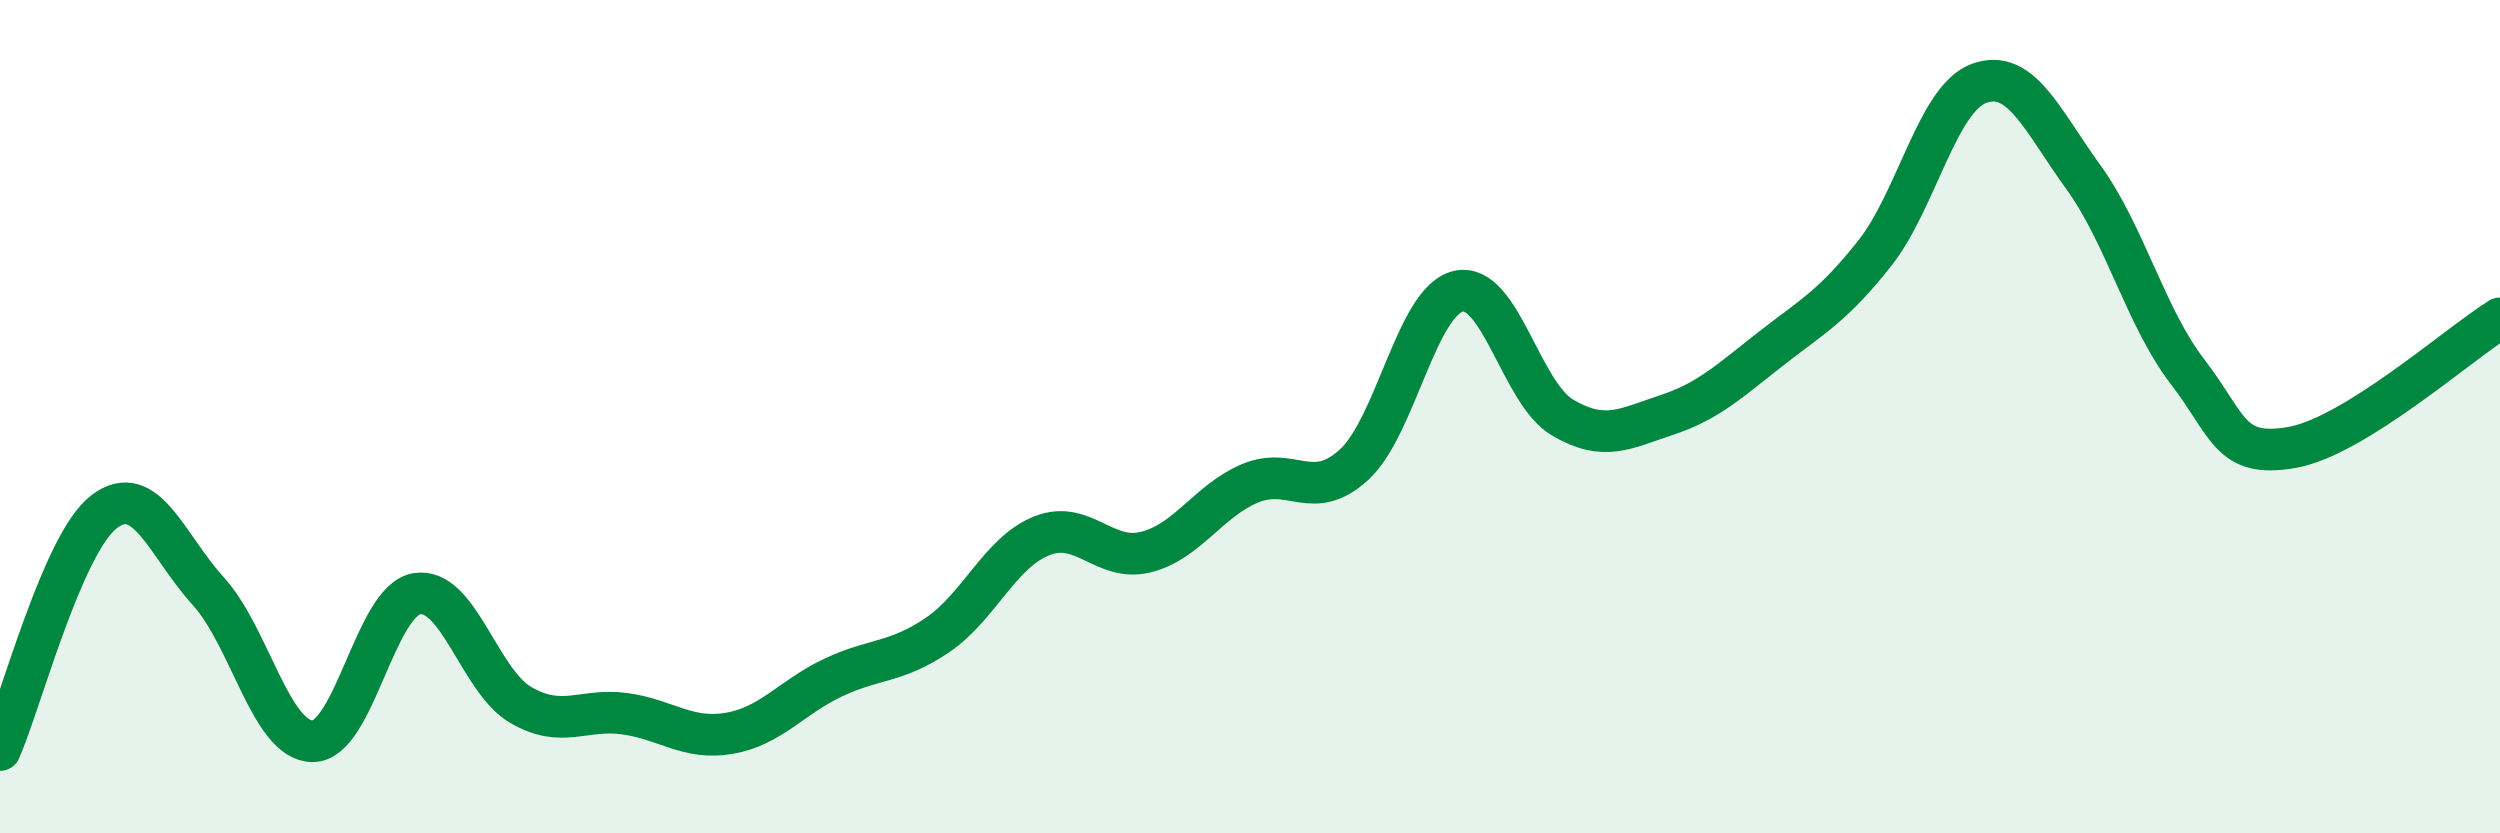
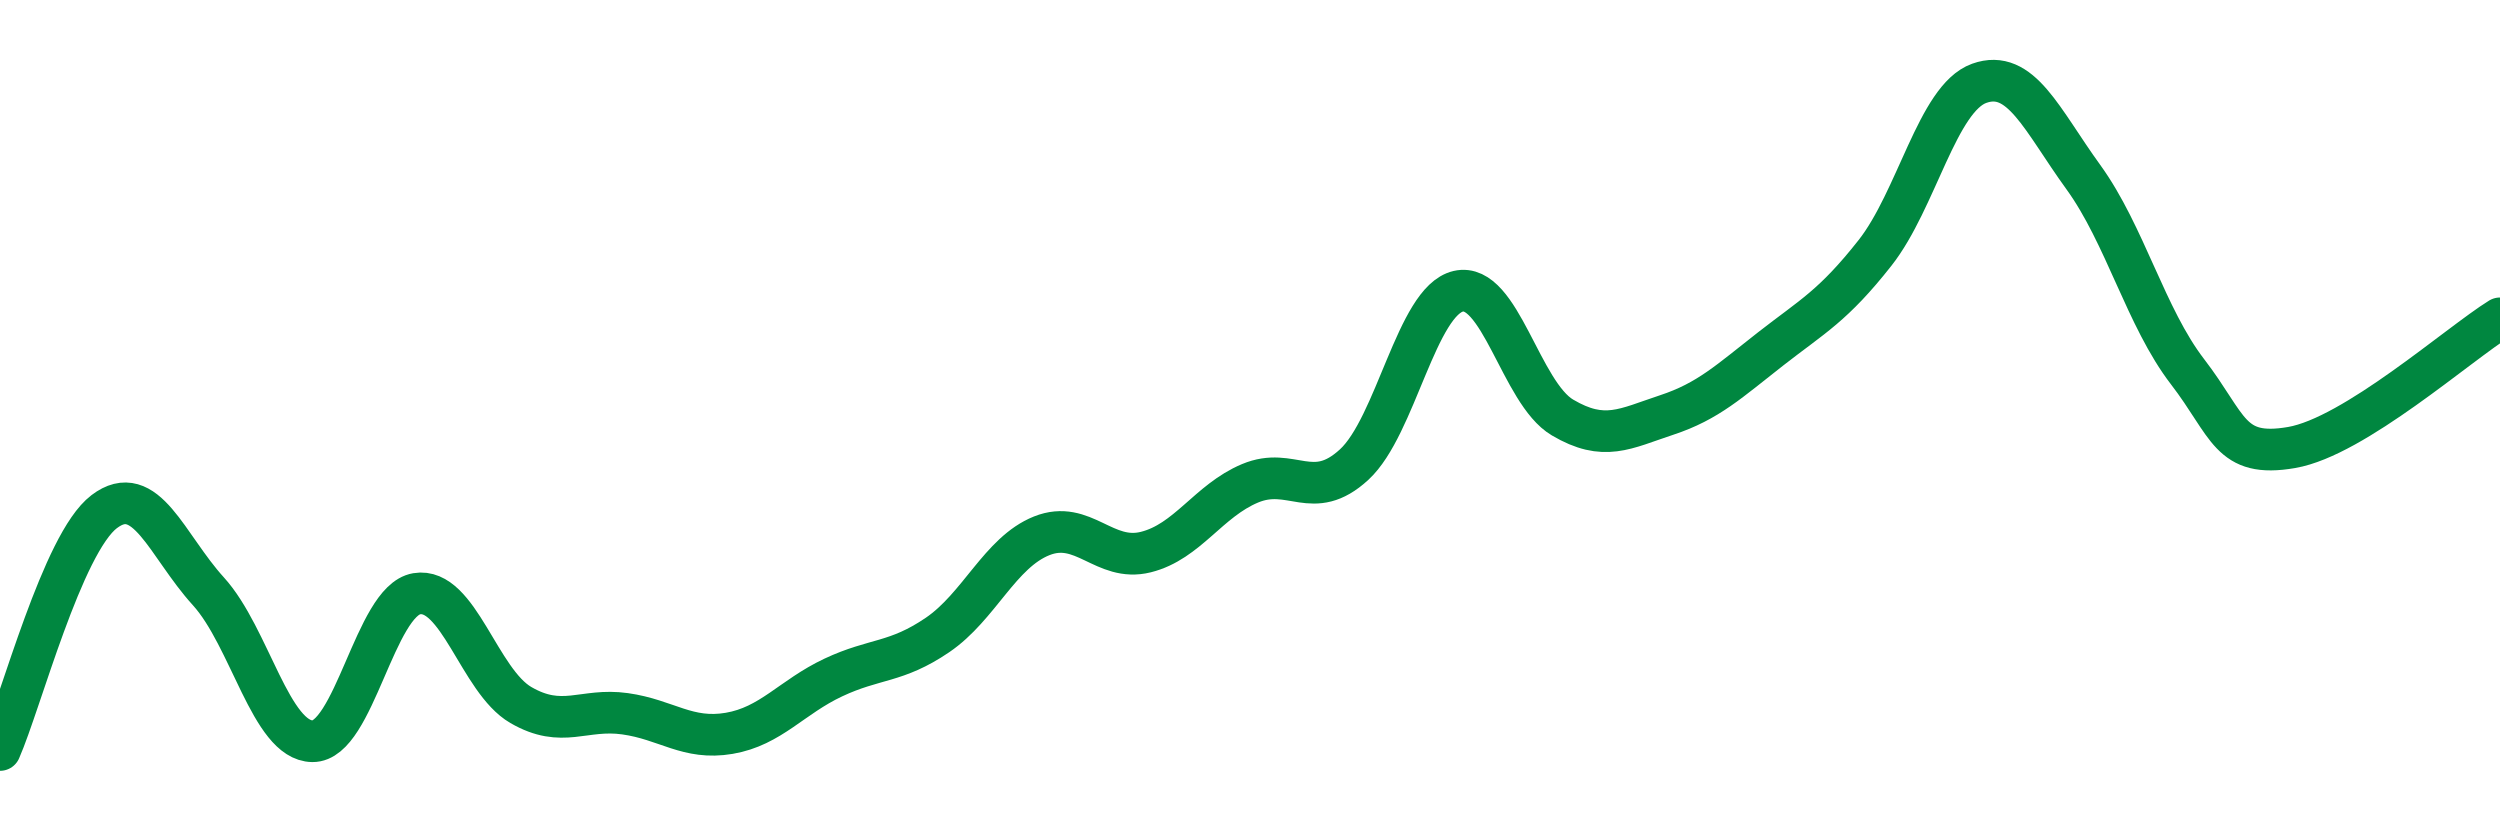
<svg xmlns="http://www.w3.org/2000/svg" width="60" height="20" viewBox="0 0 60 20">
-   <path d="M 0,18 C 0.5,16.86 1.5,13.04 2.5,12.28 C 3.5,11.52 4,13.09 5,14.19 C 6,15.29 6.5,17.78 7.5,17.79 C 8.5,17.8 9,14.42 10,14.25 C 11,14.08 11.5,16.34 12.5,16.92 C 13.5,17.5 14,16.99 15,17.13 C 16,17.27 16.5,17.77 17.5,17.6 C 18.5,17.43 19,16.73 20,16.26 C 21,15.79 21.5,15.92 22.5,15.24 C 23.5,14.56 24,13.26 25,12.86 C 26,12.46 26.5,13.5 27.5,13.25 C 28.5,13 29,12.02 30,11.6 C 31,11.18 31.5,12.07 32.5,11.15 C 33.5,10.23 34,7.22 35,6.99 C 36,6.76 36.5,9.43 37.5,10.02 C 38.5,10.61 39,10.29 40,9.96 C 41,9.63 41.5,9.15 42.5,8.37 C 43.5,7.59 44,7.34 45,6.07 C 46,4.8 46.5,2.36 47.5,2 C 48.5,1.64 49,2.87 50,4.25 C 51,5.63 51.5,7.62 52.5,8.92 C 53.5,10.22 53.5,11 55,10.74 C 56.5,10.48 59,8.26 60,7.64L60 20L0 20Z" fill="#008740" opacity="0.1" stroke-linecap="round" stroke-linejoin="round" />
  <path d="M 0,18 C 0.5,16.86 1.5,13.04 2.5,12.28 C 3.5,11.52 4,13.09 5,14.19 C 6,15.29 6.5,17.78 7.5,17.79 C 8.5,17.8 9,14.42 10,14.25 C 11,14.08 11.5,16.34 12.5,16.92 C 13.5,17.5 14,16.99 15,17.13 C 16,17.27 16.5,17.77 17.5,17.6 C 18.5,17.43 19,16.73 20,16.26 C 21,15.79 21.5,15.92 22.5,15.24 C 23.5,14.56 24,13.26 25,12.86 C 26,12.46 26.5,13.5 27.5,13.25 C 28.5,13 29,12.02 30,11.6 C 31,11.18 31.5,12.07 32.5,11.15 C 33.5,10.23 34,7.22 35,6.99 C 36,6.76 36.5,9.43 37.5,10.02 C 38.5,10.61 39,10.29 40,9.96 C 41,9.63 41.5,9.15 42.5,8.37 C 43.5,7.59 44,7.34 45,6.07 C 46,4.8 46.5,2.36 47.5,2 C 48.5,1.64 49,2.87 50,4.25 C 51,5.63 51.5,7.62 52.5,8.92 C 53.5,10.22 53.5,11 55,10.74 C 56.5,10.48 59,8.26 60,7.64" stroke="#008740" stroke-width="1" fill="none" stroke-linecap="round" stroke-linejoin="round" />
</svg>